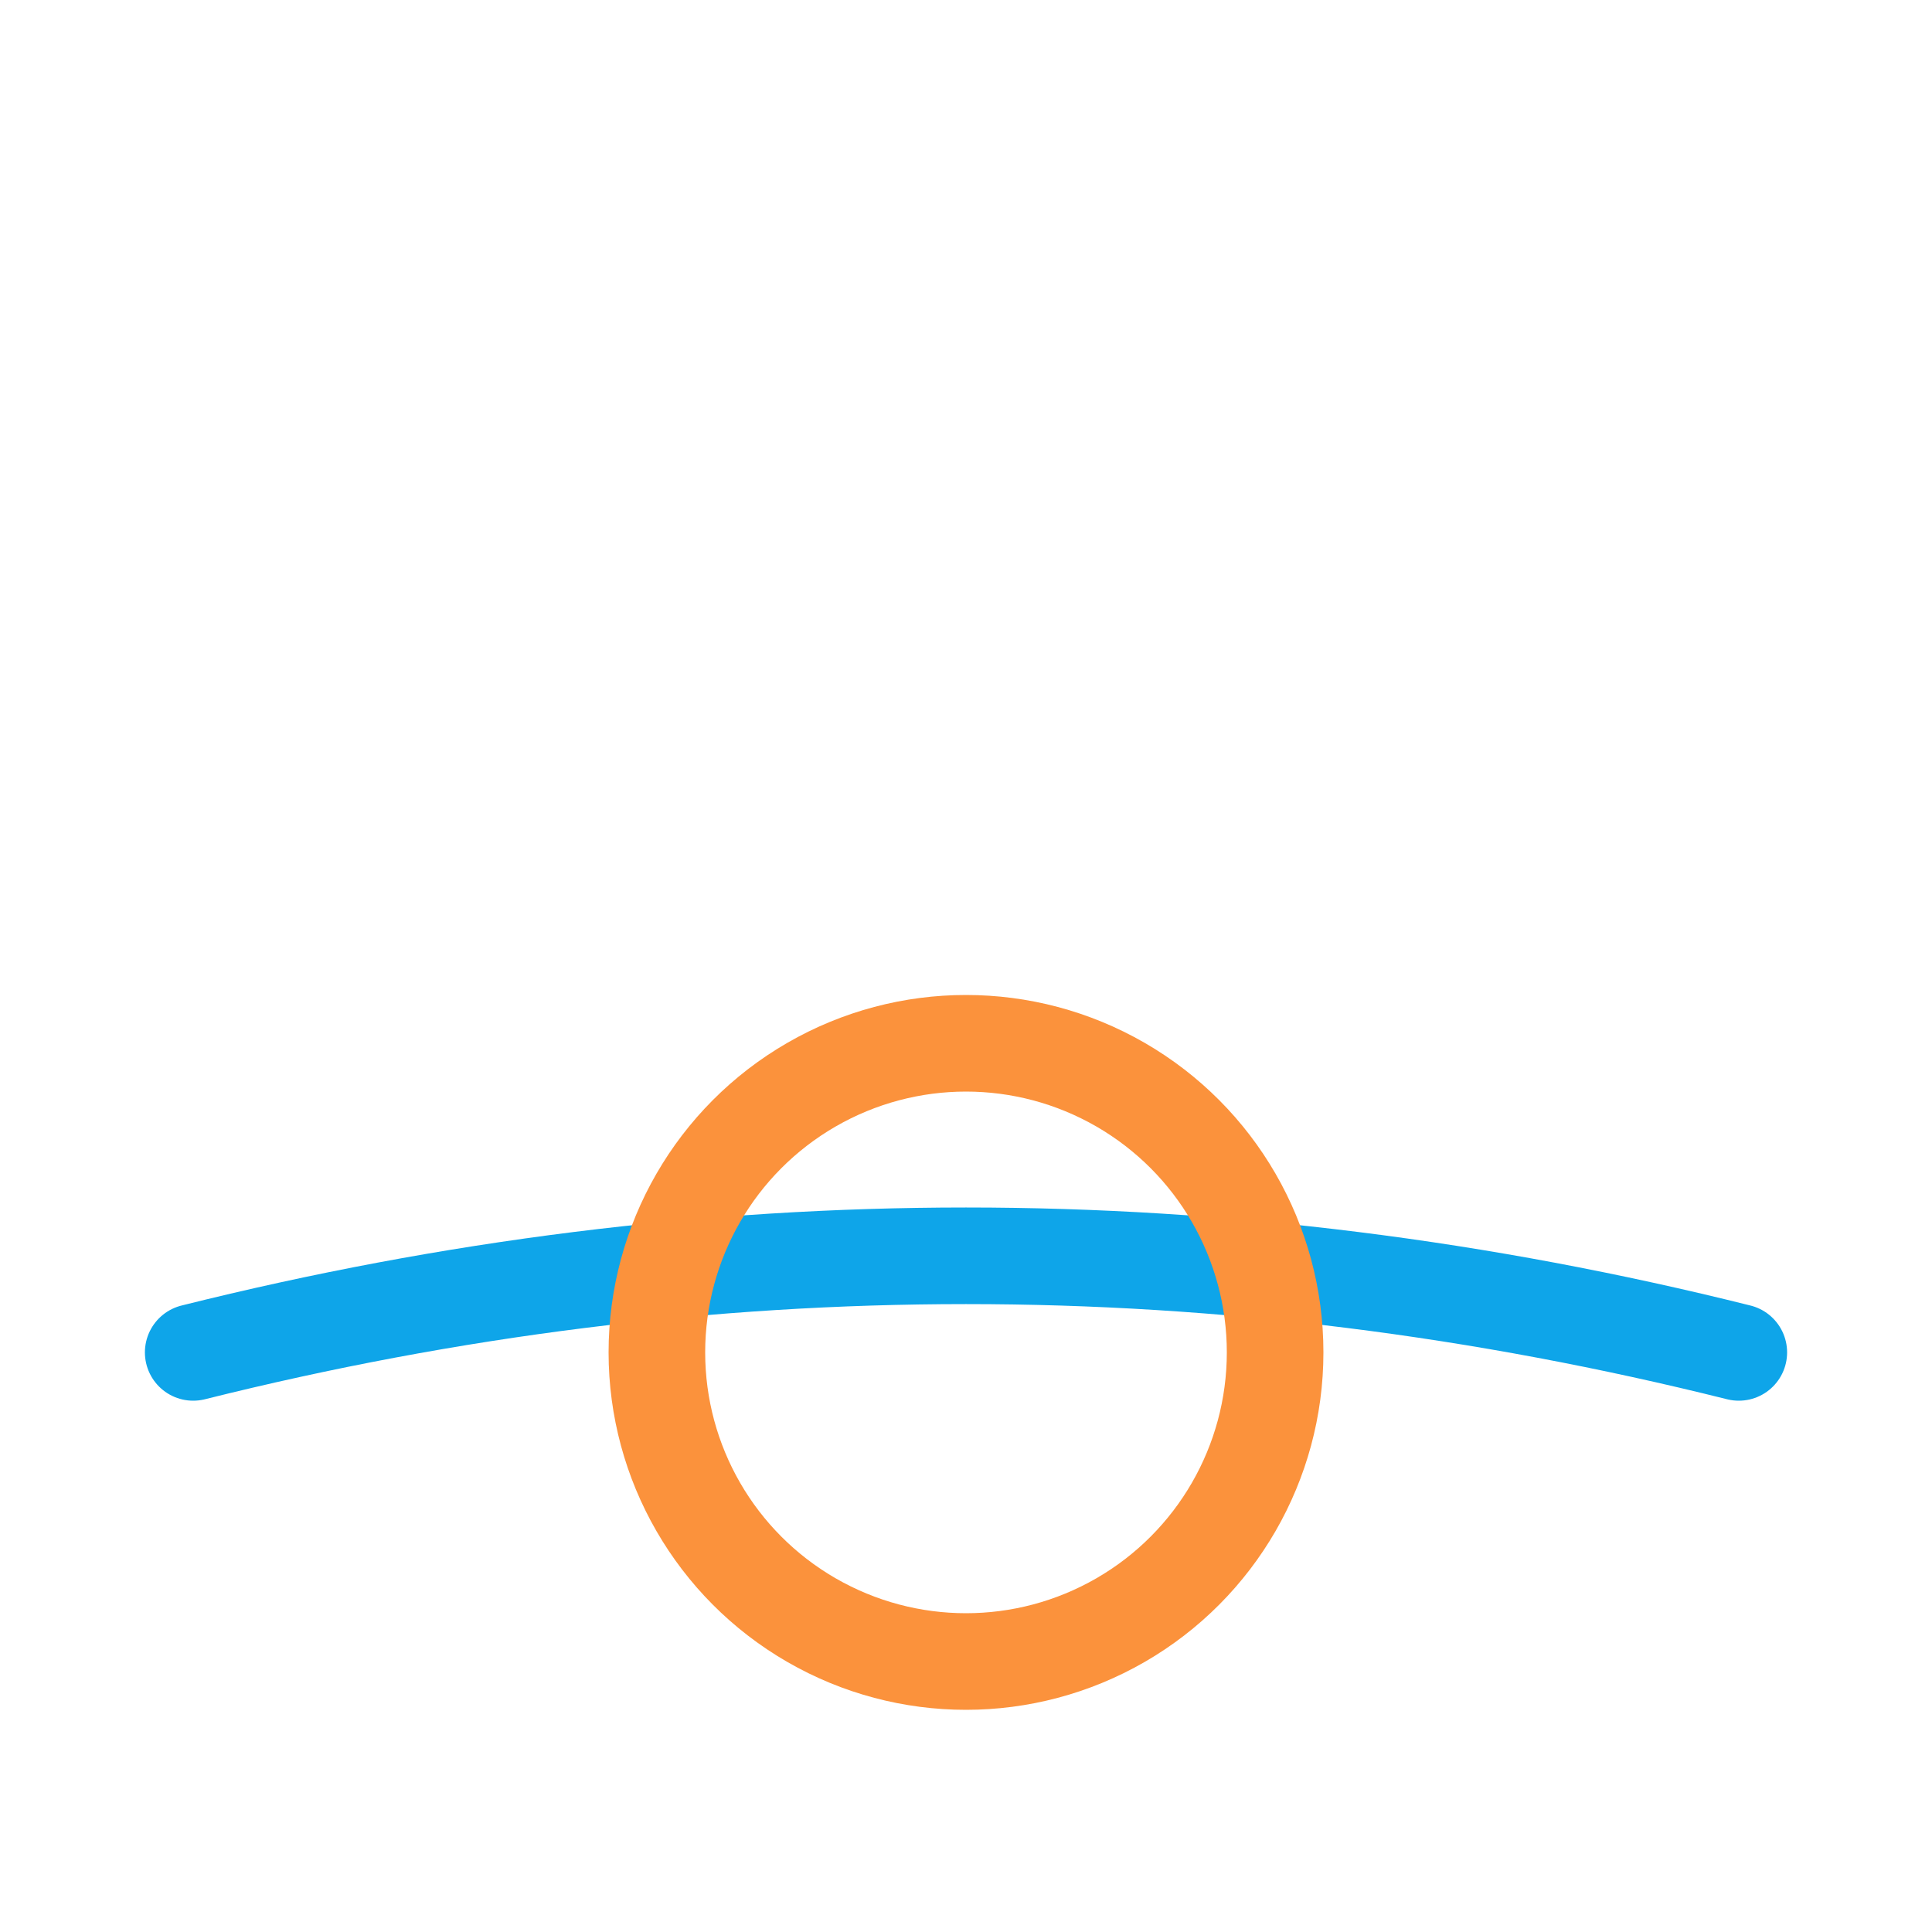
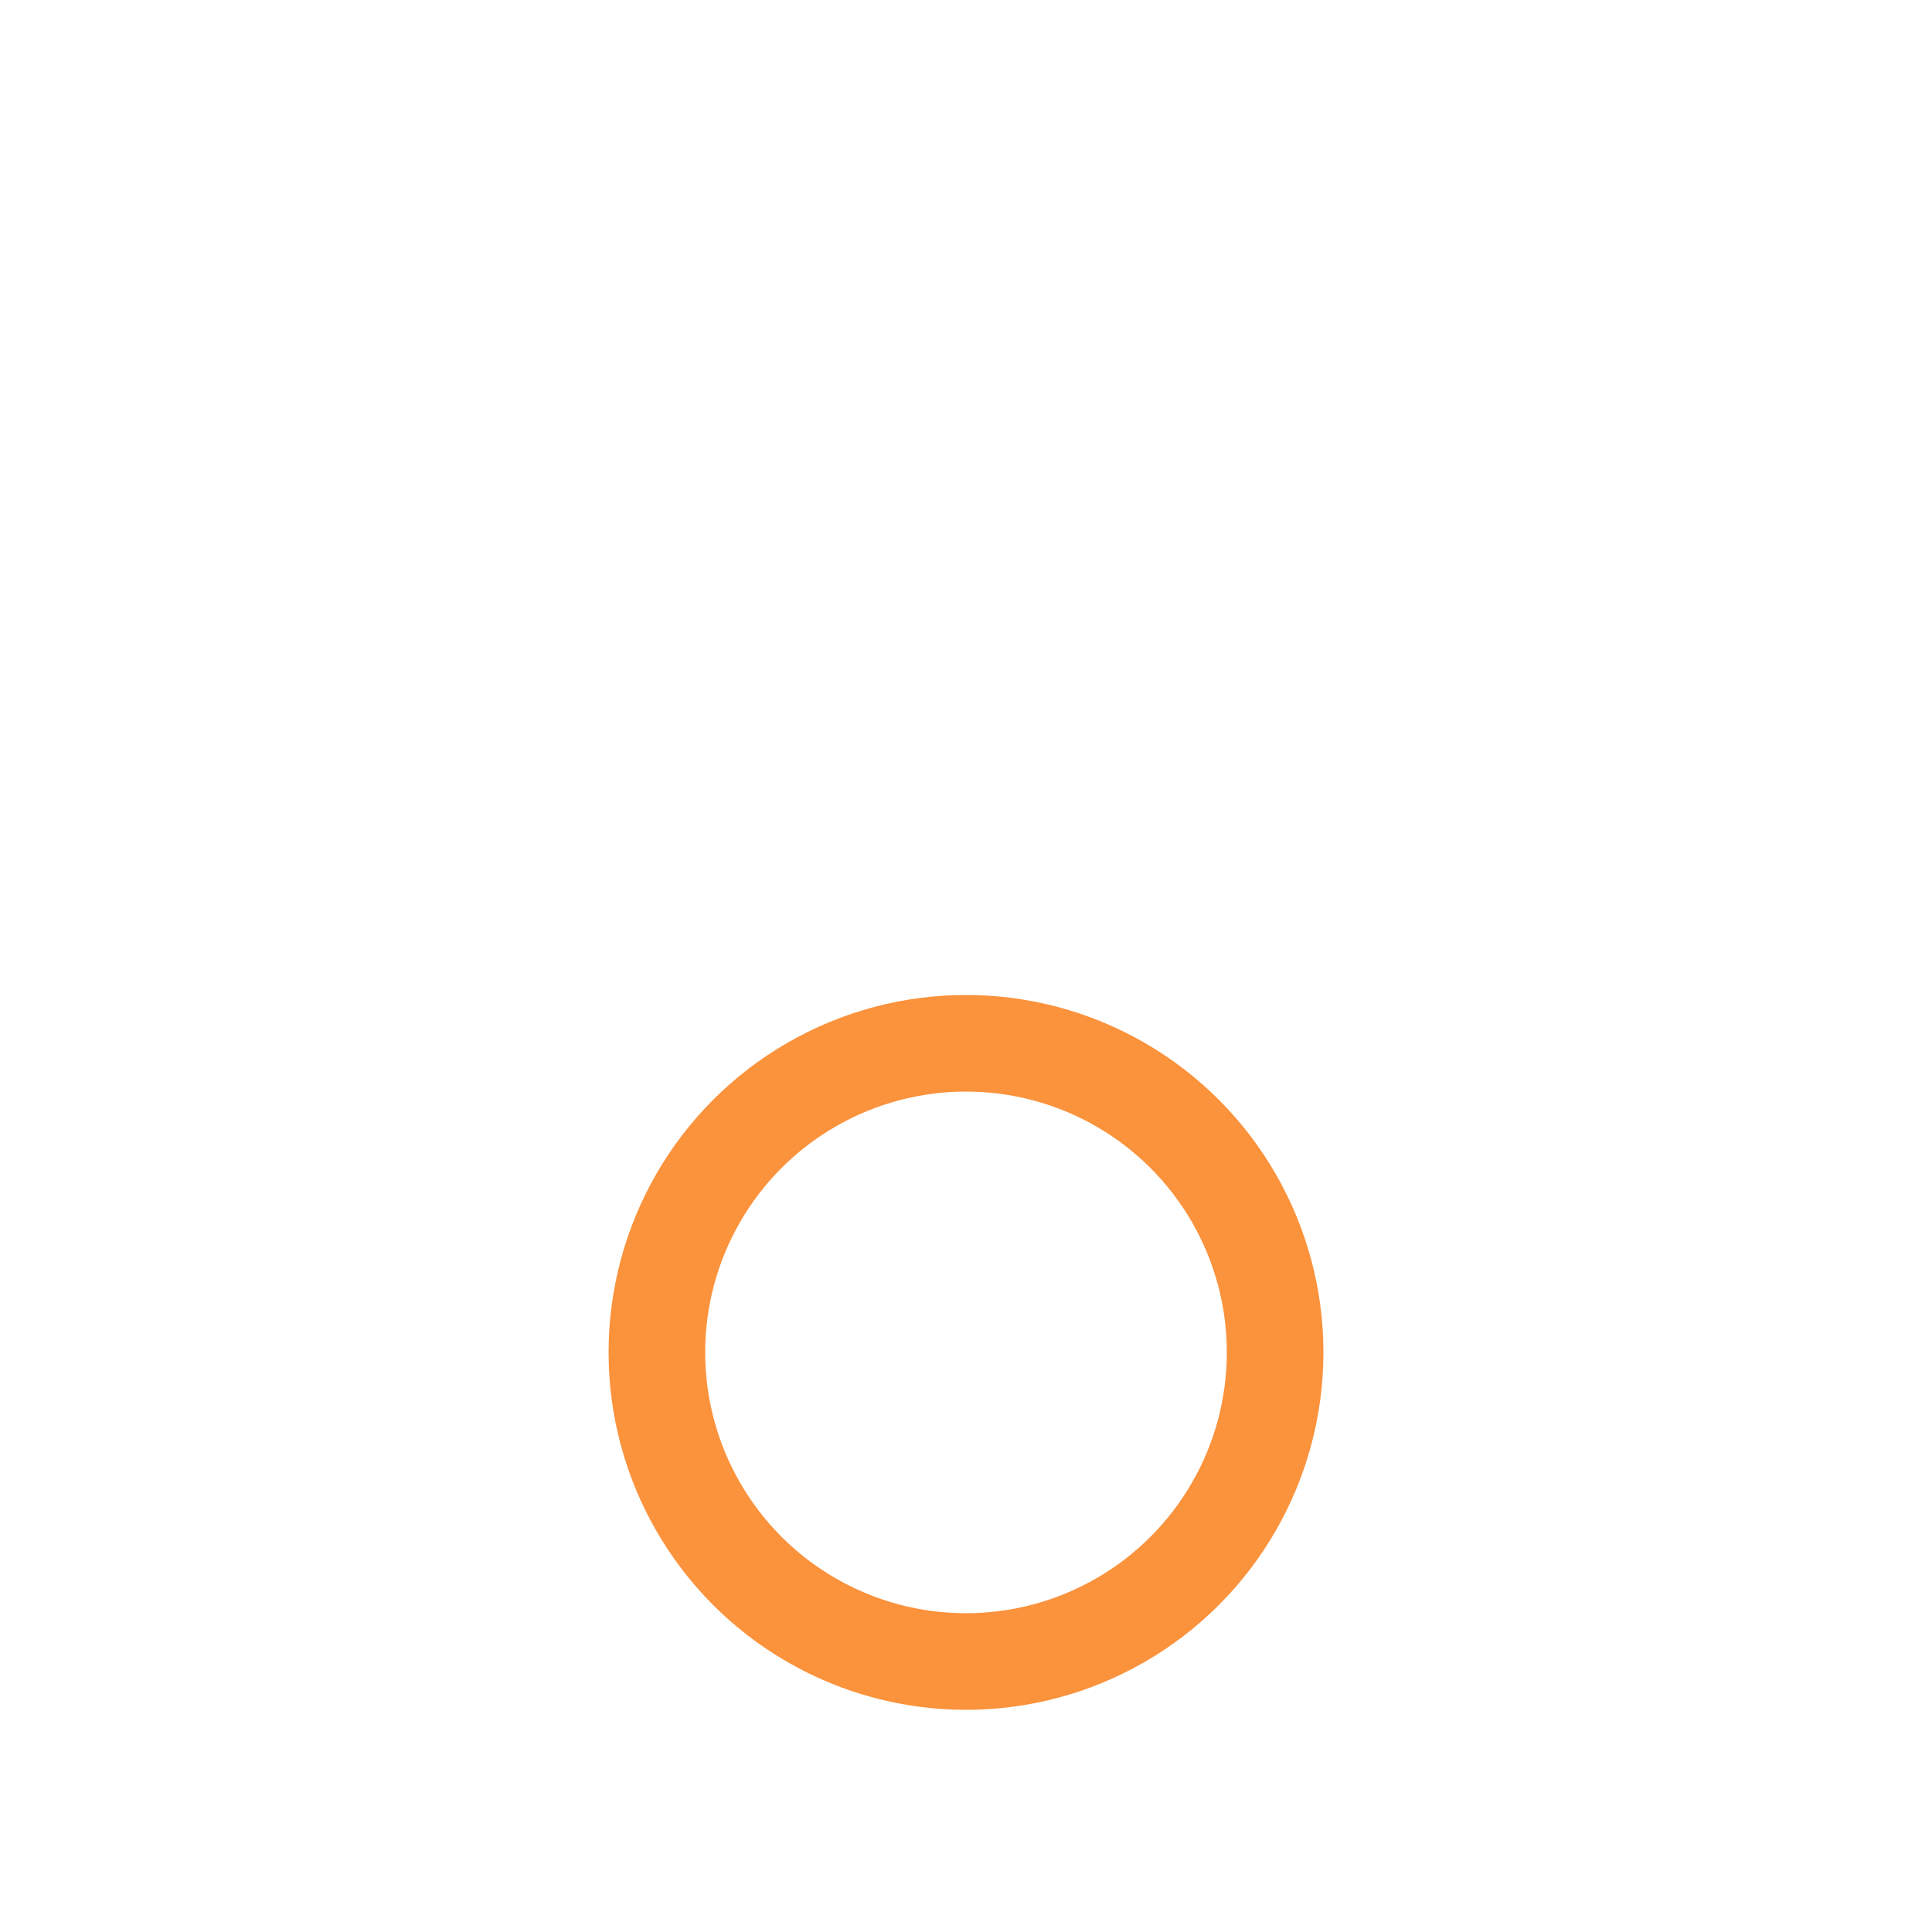
<svg xmlns="http://www.w3.org/2000/svg" viewBox="0 0 100 100">
-   <path d="M 10 70 Q 50 60 90 70" fill="none" stroke="#0ea5e9" stroke-width="5" stroke-linecap="round" />
  <circle cx="50" cy="70" r="16" fill="none" stroke="#fb923c" stroke-width="5" />
</svg>